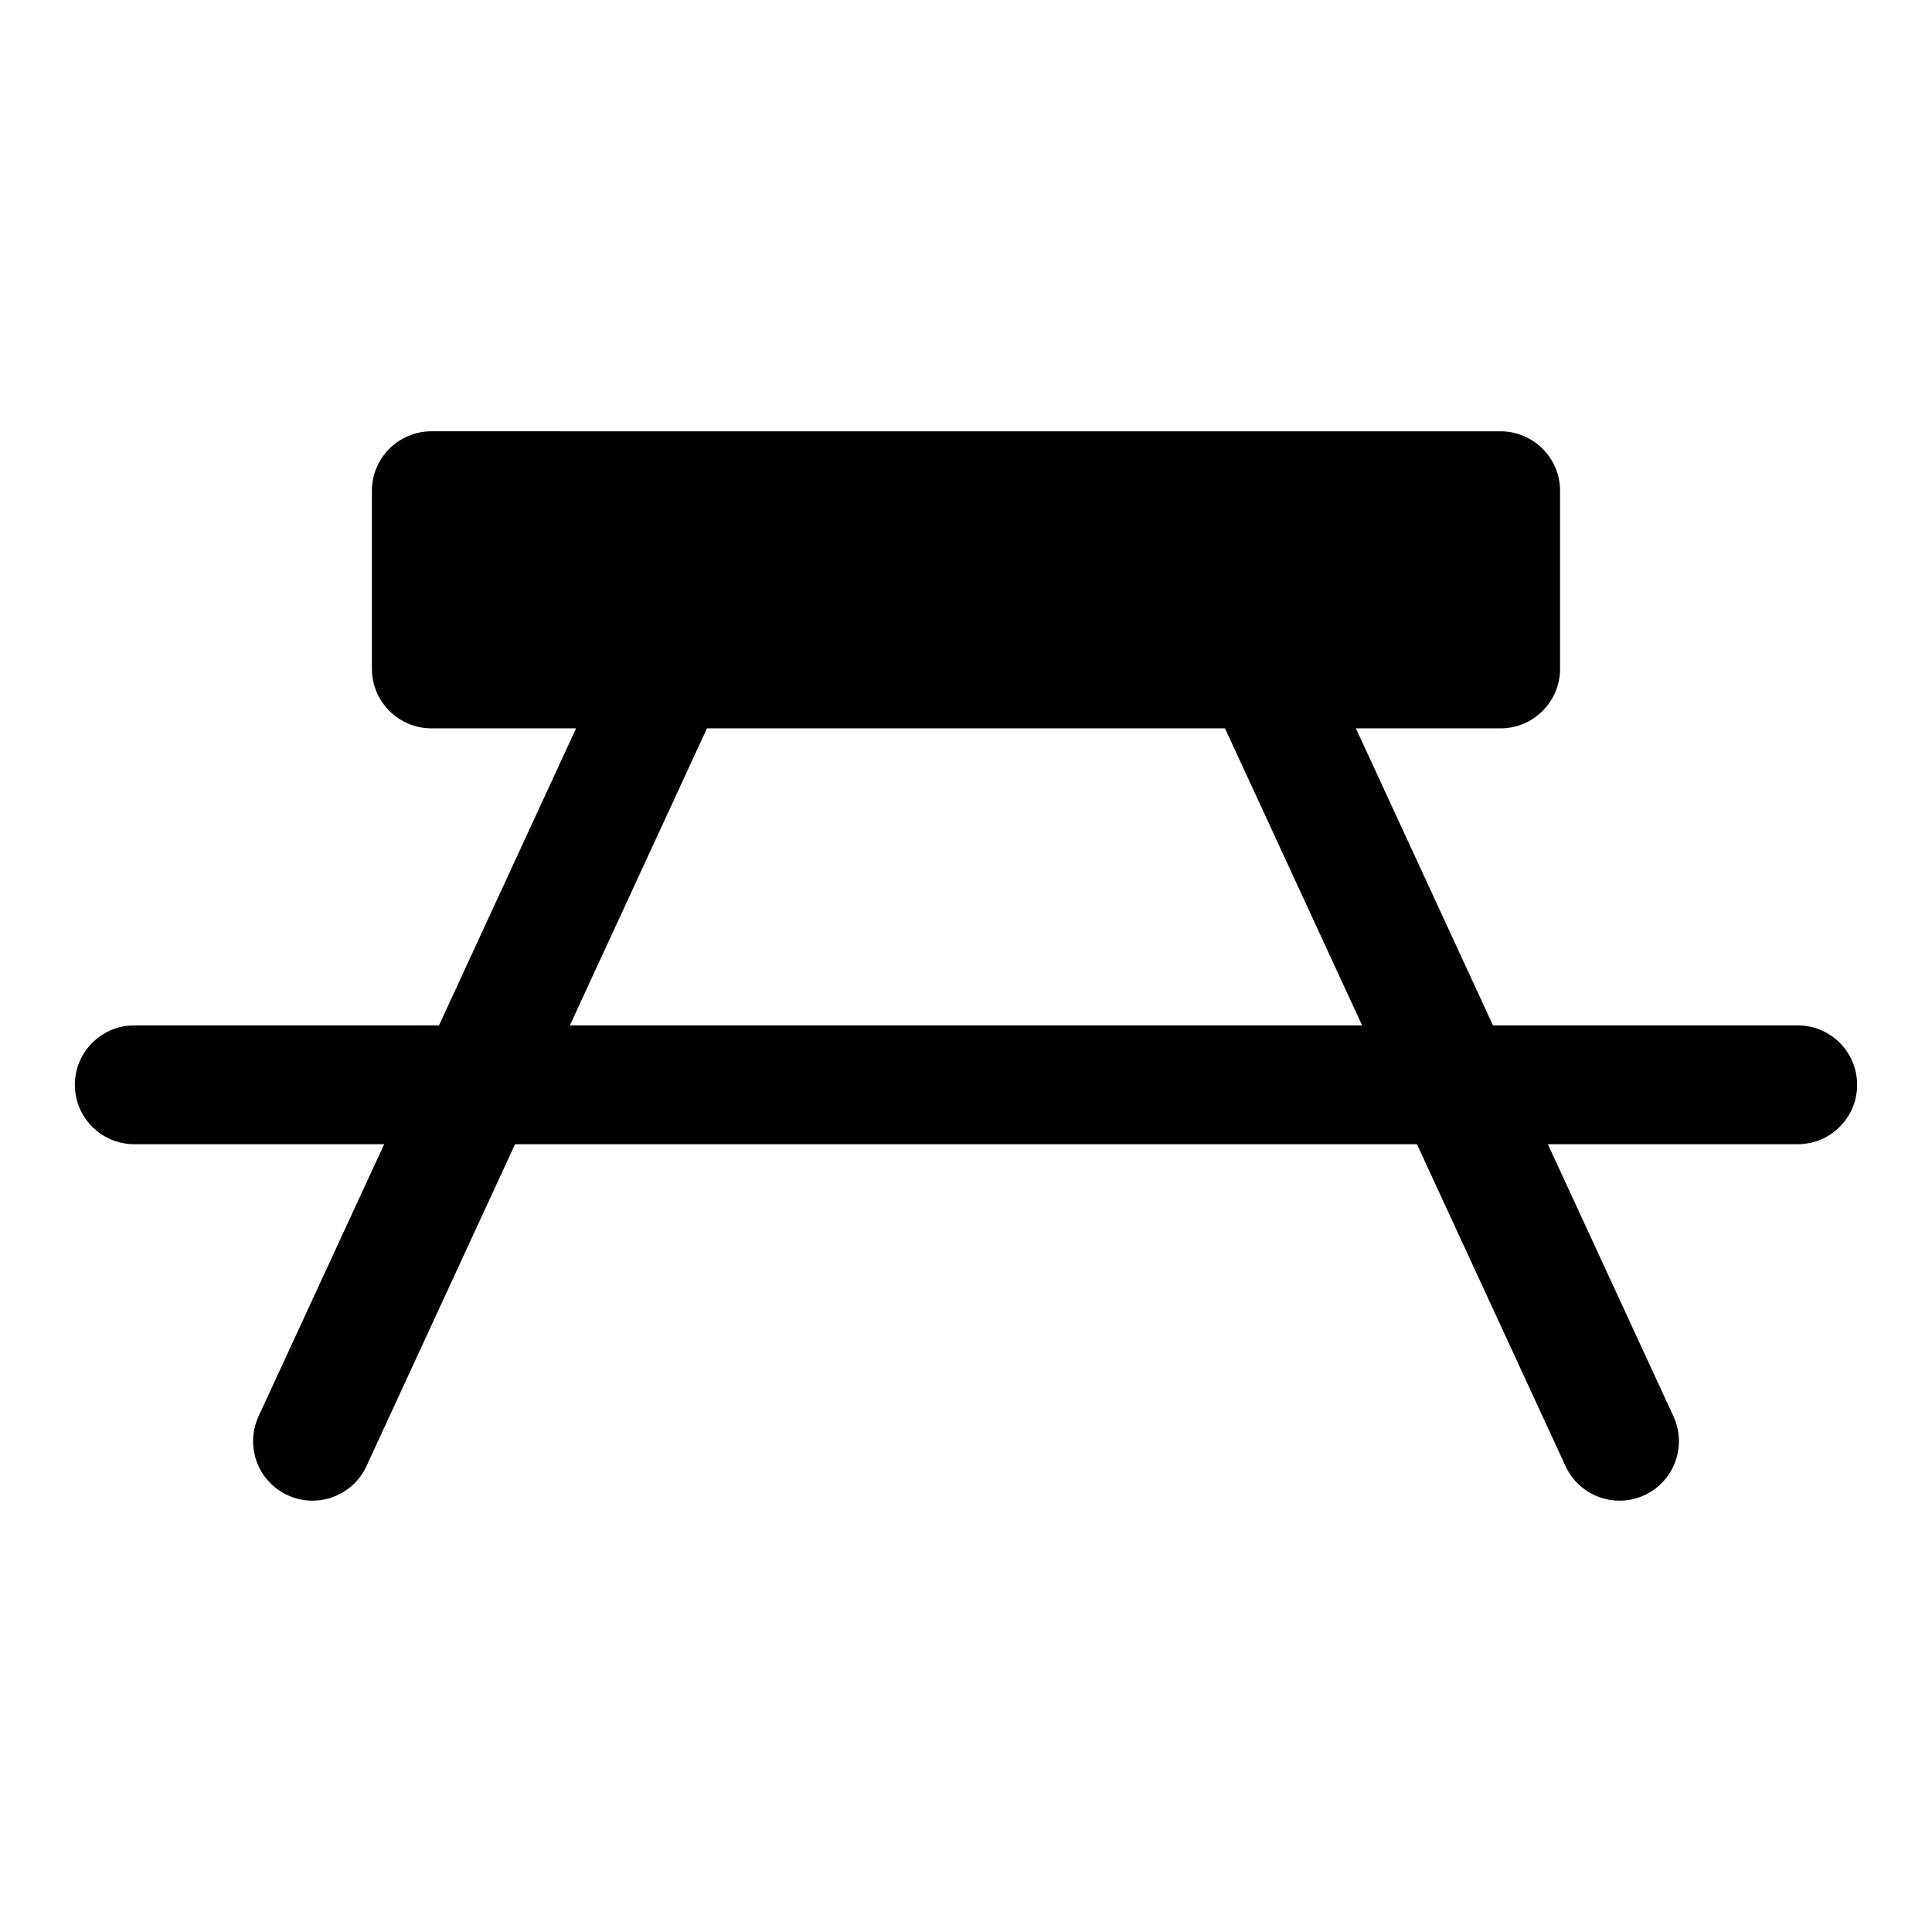
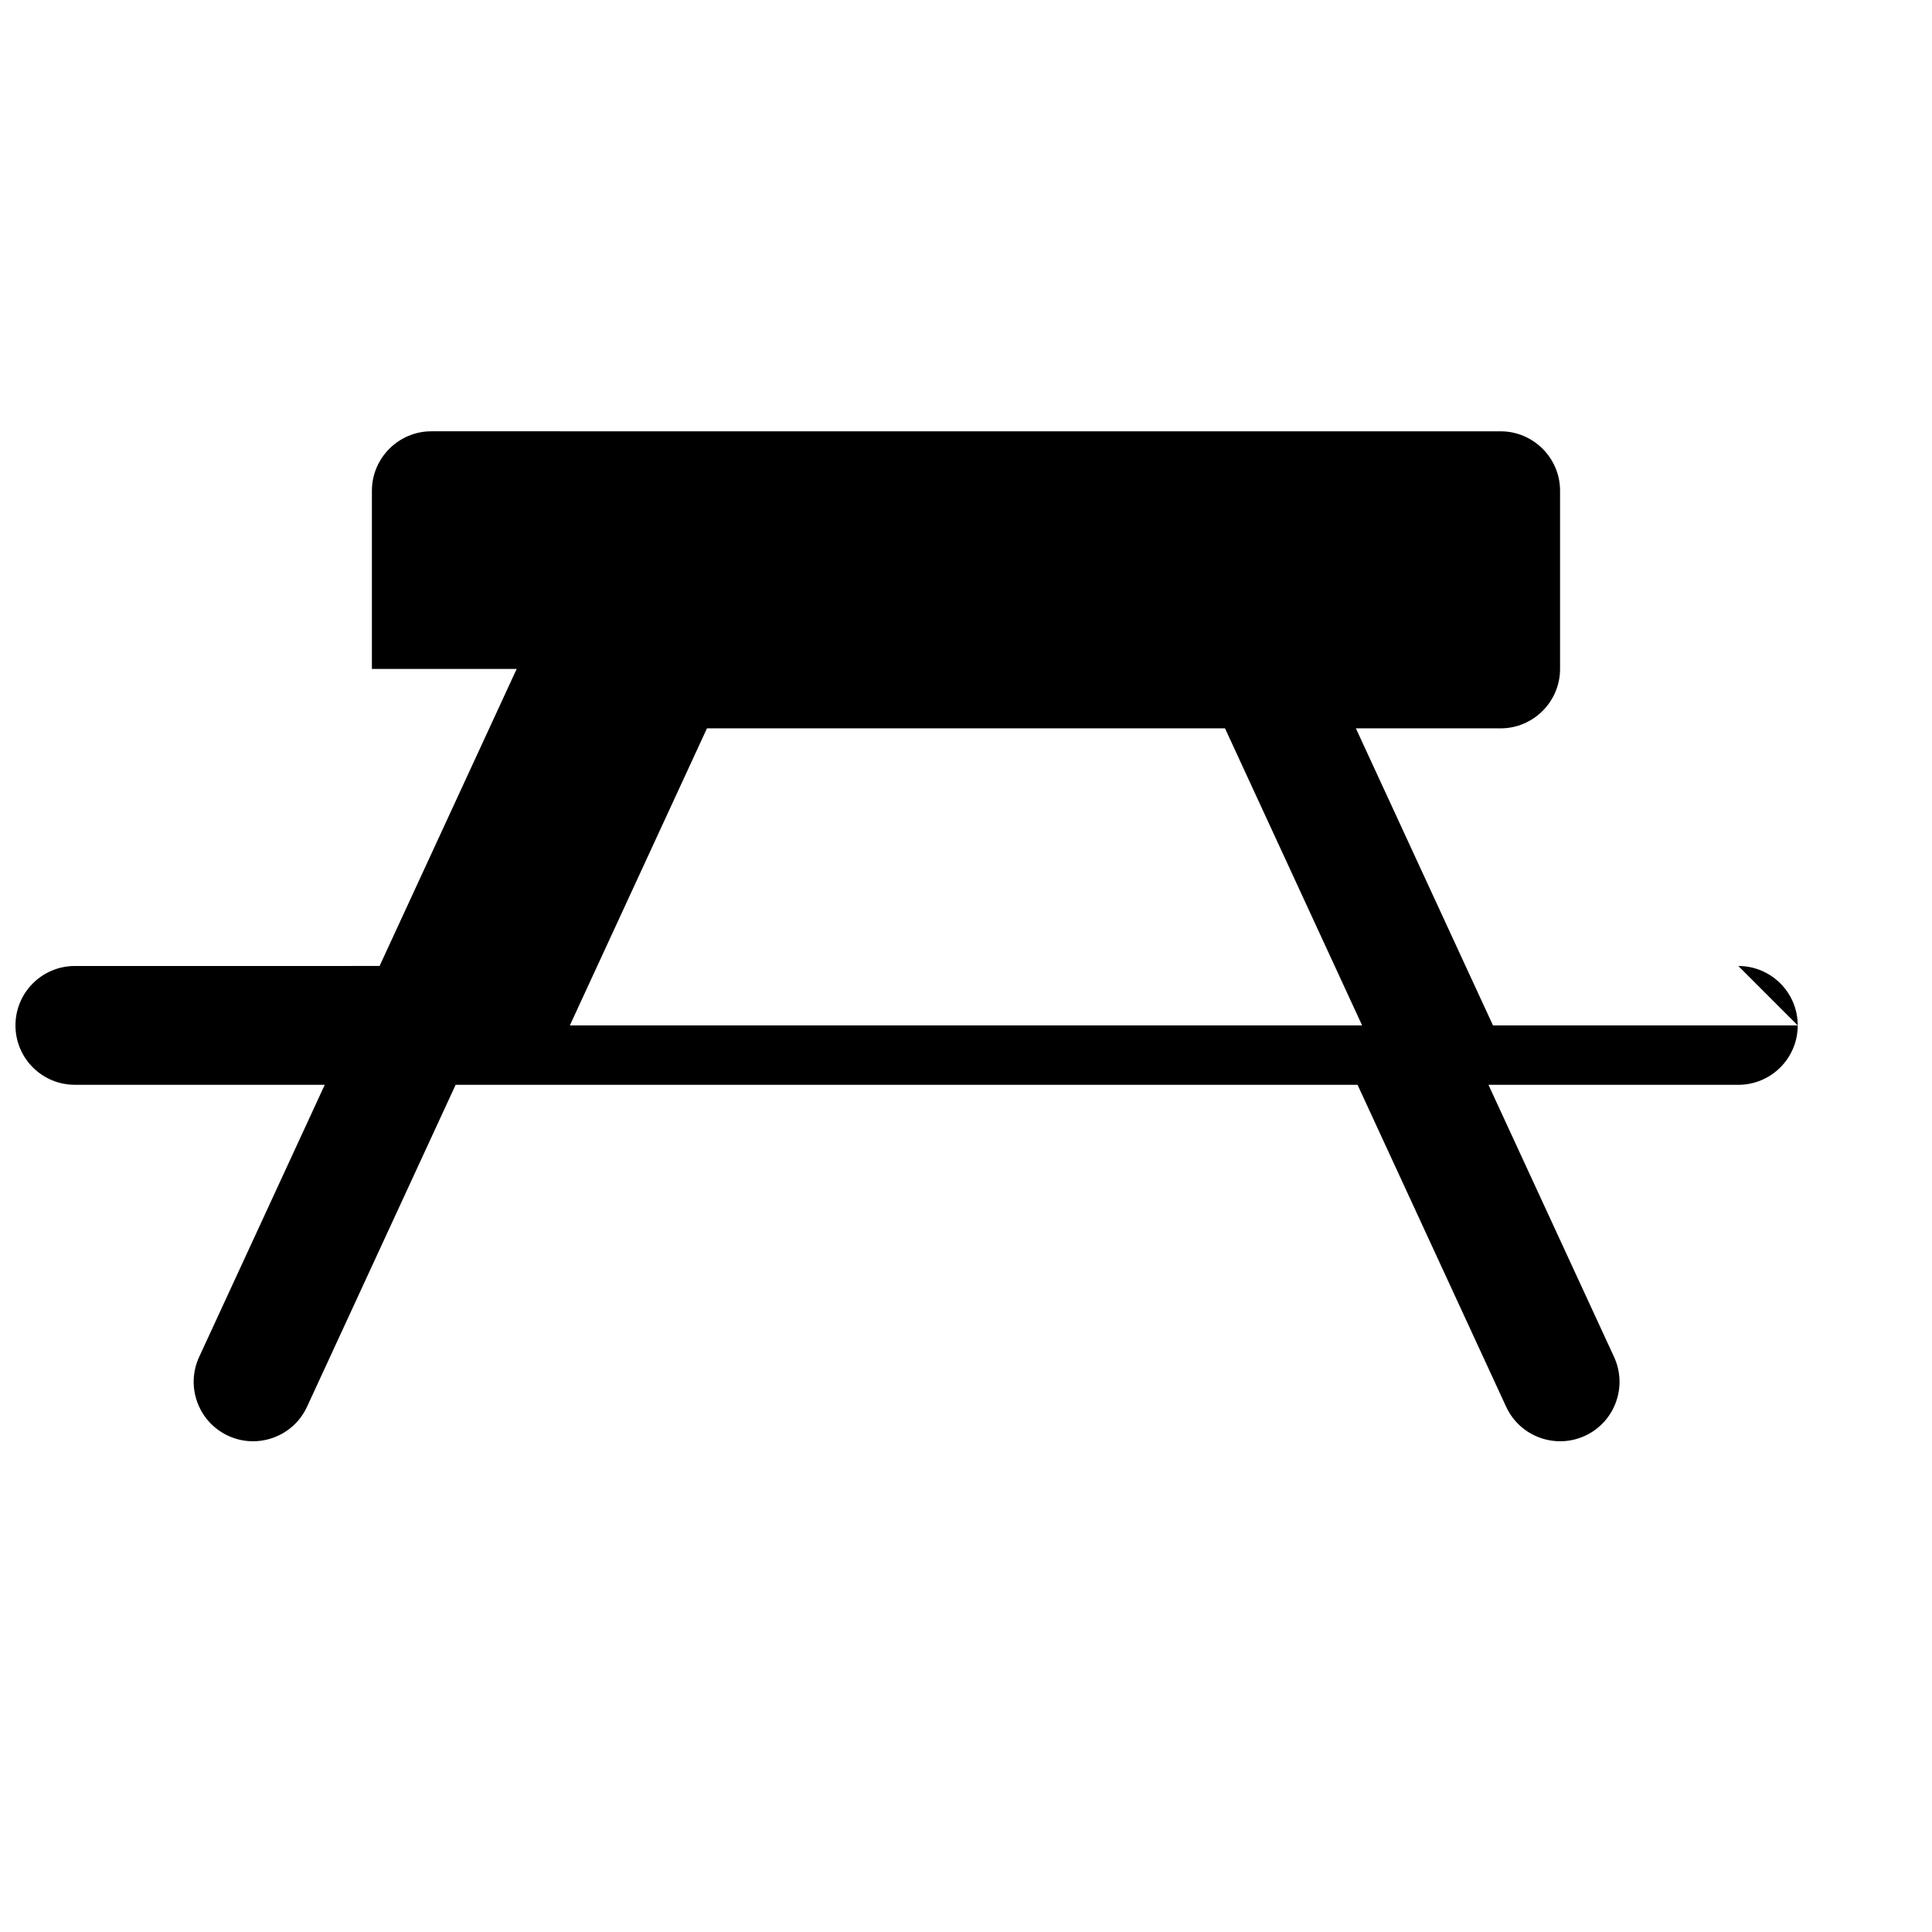
<svg xmlns="http://www.w3.org/2000/svg" fill="#000000" width="800px" height="800px" version="1.1" viewBox="144 144 512 512">
-   <path d="m620.41 415.74h-80.754l-36.332-78.719h38.367c8.66 0 15.742-7.086 15.742-15.742v-47.234c0-8.66-7.086-15.742-15.742-15.742l-283.39-0.004c-8.656 0-15.742 7.086-15.742 15.746v47.23c0 8.66 7.086 15.742 15.742 15.742h38.367l-36.332 78.719-80.754 0.004c-8.695 0-15.742 7.043-15.742 15.742 0 8.703 7.051 15.742 15.742 15.742h66.223l-33.289 72.125c-3.637 7.887-0.191 17.25 7.703 20.895 2.137 0.988 4.375 1.449 6.586 1.449 5.949 0 11.645-3.383 14.305-9.148l39.379-85.316h239.02l39.375 85.316c2.66 5.766 8.359 9.148 14.309 9.148 2.207 0 4.449-0.461 6.59-1.445 7.894-3.644 11.34-13.008 7.703-20.895l-33.289-72.125h66.219c8.695 0 15.742-7.043 15.742-15.742 0.004-8.703-7.047-15.746-15.742-15.746zm-325.39 0 36.332-78.719h137.29l36.332 78.719z" />
+   <path d="m620.41 415.74h-80.754l-36.332-78.719h38.367c8.66 0 15.742-7.086 15.742-15.742v-47.234c0-8.66-7.086-15.742-15.742-15.742l-283.39-0.004c-8.656 0-15.742 7.086-15.742 15.746v47.23h38.367l-36.332 78.719-80.754 0.004c-8.695 0-15.742 7.043-15.742 15.742 0 8.703 7.051 15.742 15.742 15.742h66.223l-33.289 72.125c-3.637 7.887-0.191 17.25 7.703 20.895 2.137 0.988 4.375 1.449 6.586 1.449 5.949 0 11.645-3.383 14.305-9.148l39.379-85.316h239.02l39.375 85.316c2.66 5.766 8.359 9.148 14.309 9.148 2.207 0 4.449-0.461 6.59-1.445 7.894-3.644 11.34-13.008 7.703-20.895l-33.289-72.125h66.219c8.695 0 15.742-7.043 15.742-15.742 0.004-8.703-7.047-15.746-15.742-15.746zm-325.39 0 36.332-78.719h137.29l36.332 78.719z" />
</svg>